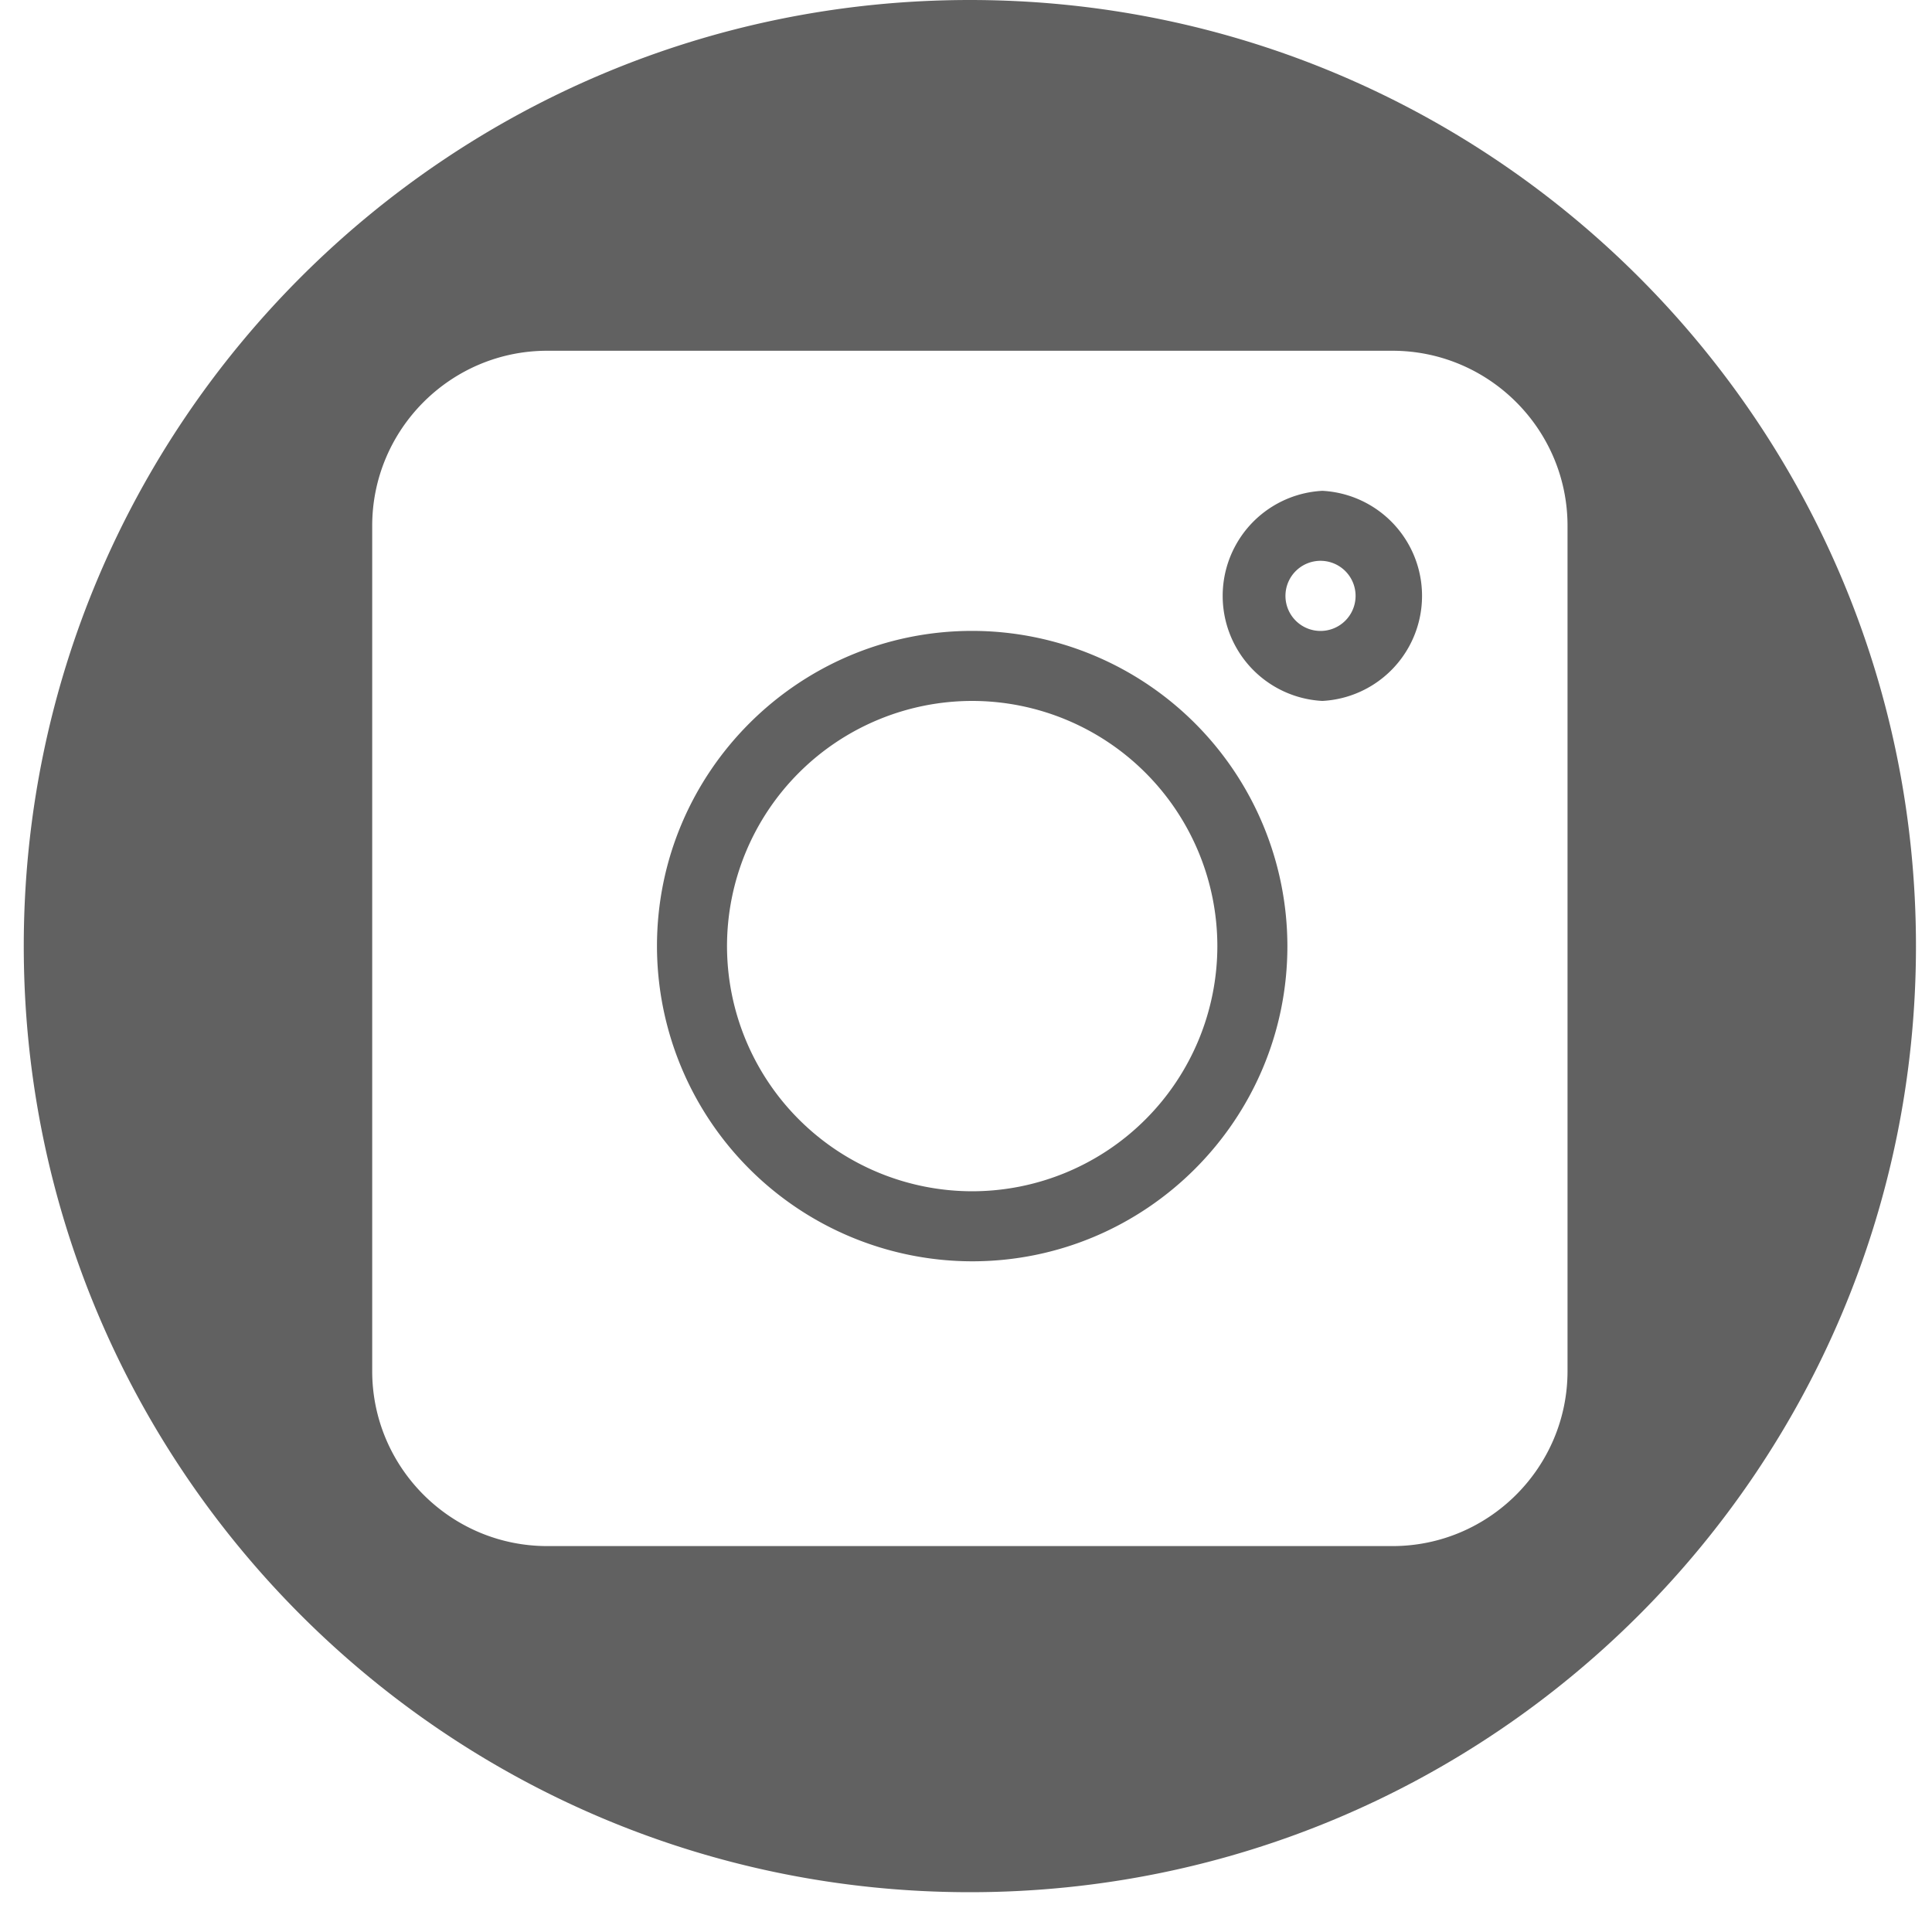
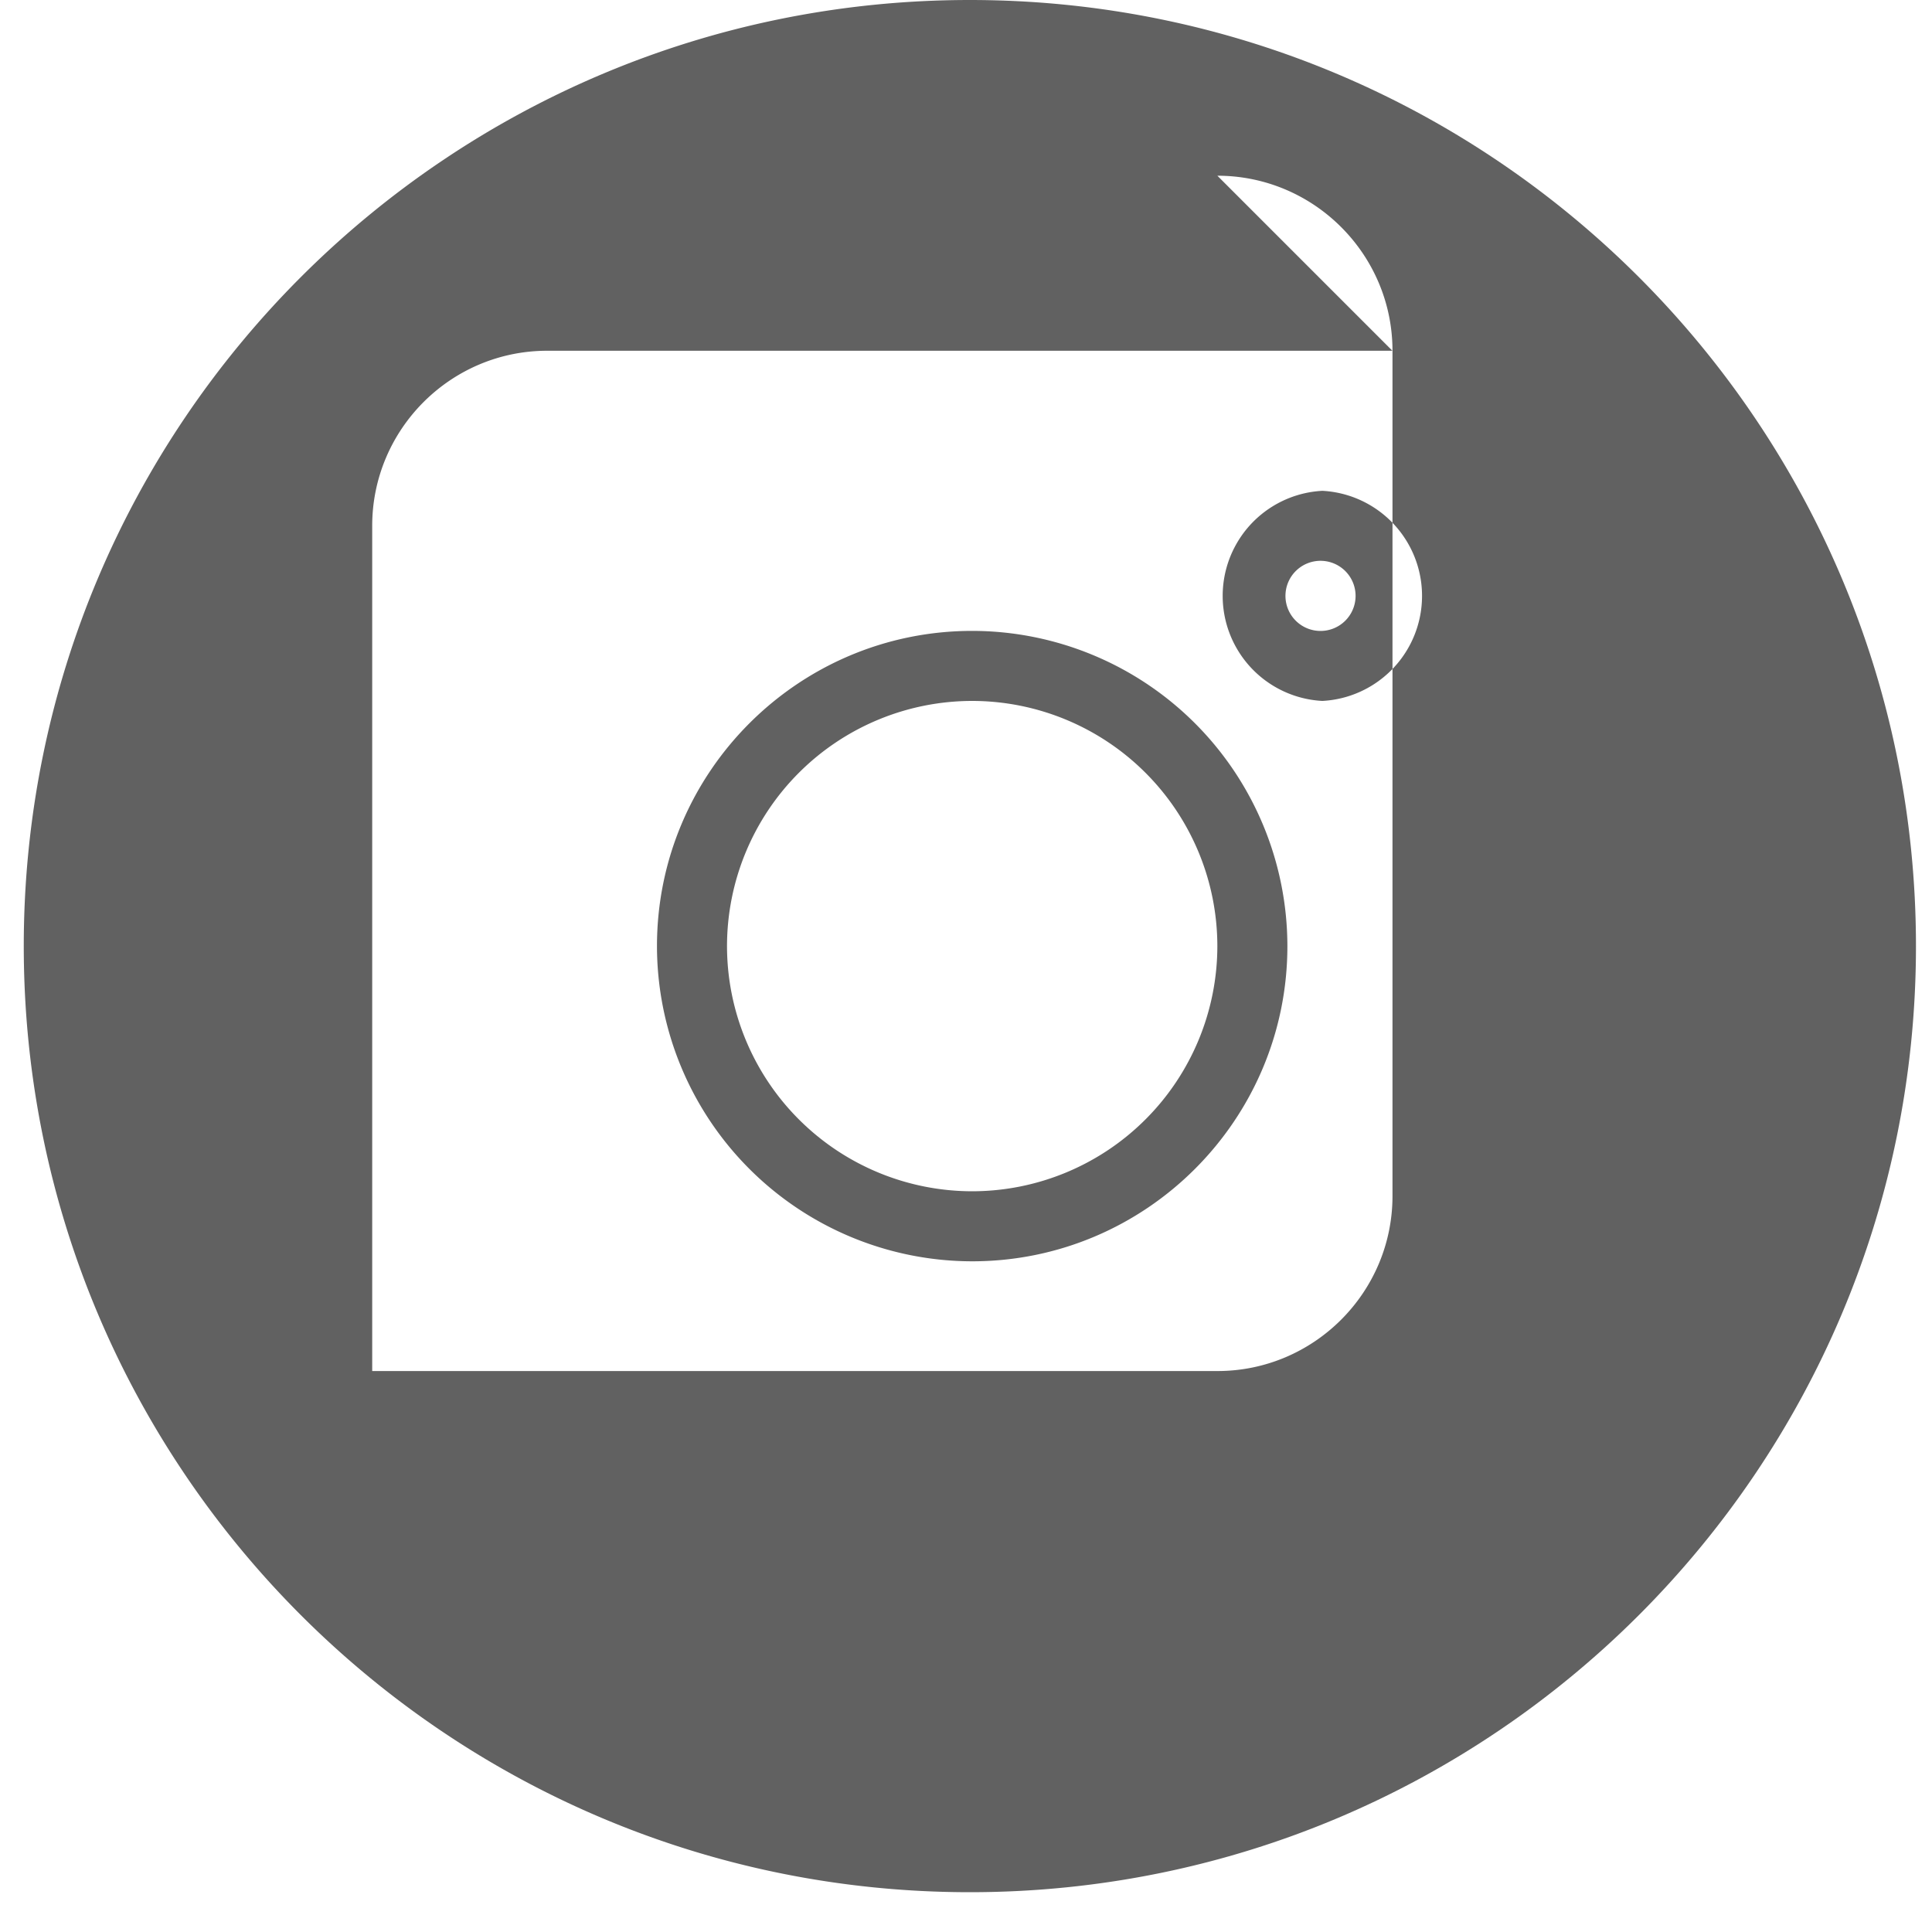
<svg xmlns="http://www.w3.org/2000/svg" width="20" height="20" viewBox="0 0 20 20">
-   <path fill="#616161" fill-rule="evenodd" d="M10.04 0c5.409 0 9.794 4.385 9.794 9.794 0 5.41-4.385 9.794-9.794 9.794-5.41 0-9.794-4.385-9.794-9.794C.246 4.385 4.63 0 10.04 0zm4.374 3.631H5.665c-.999 0-1.812.813-1.812 1.813v8.749c0 .999.813 1.812 1.812 1.812h8.75c.998 0 1.812-.813 1.812-1.812v-8.75c0-.999-.814-1.812-1.813-1.812zm-4.35 2.9a3.266 3.266 0 0 1 3.263 3.263c0 1.8-1.464 3.263-3.263 3.263a3.266 3.266 0 0 1-3.263-3.263c0-1.8 1.464-3.263 3.263-3.263zm0 .725a2.54 2.54 0 0 0-2.538 2.538 2.54 2.54 0 0 0 2.538 2.538 2.54 2.54 0 0 0 2.538-2.538 2.54 2.54 0 0 0-2.538-2.538zm3.625-2.175a1.089 1.089 0 0 1 0 2.175 1.089 1.089 0 0 1 0-2.175zm0 .725a.363.363 0 1 0 0 .725.363.363 0 0 0 0-.725z" />
+   <path fill="#616161" fill-rule="evenodd" d="M10.04 0c5.409 0 9.794 4.385 9.794 9.794 0 5.41-4.385 9.794-9.794 9.794-5.41 0-9.794-4.385-9.794-9.794C.246 4.385 4.63 0 10.04 0zm4.374 3.631H5.665c-.999 0-1.812.813-1.812 1.813v8.749h8.75c.998 0 1.812-.813 1.812-1.812v-8.75c0-.999-.814-1.812-1.813-1.812zm-4.35 2.9a3.266 3.266 0 0 1 3.263 3.263c0 1.8-1.464 3.263-3.263 3.263a3.266 3.266 0 0 1-3.263-3.263c0-1.8 1.464-3.263 3.263-3.263zm0 .725a2.54 2.54 0 0 0-2.538 2.538 2.54 2.54 0 0 0 2.538 2.538 2.54 2.54 0 0 0 2.538-2.538 2.54 2.54 0 0 0-2.538-2.538zm3.625-2.175a1.089 1.089 0 0 1 0 2.175 1.089 1.089 0 0 1 0-2.175zm0 .725a.363.363 0 1 0 0 .725.363.363 0 0 0 0-.725z" />
</svg>